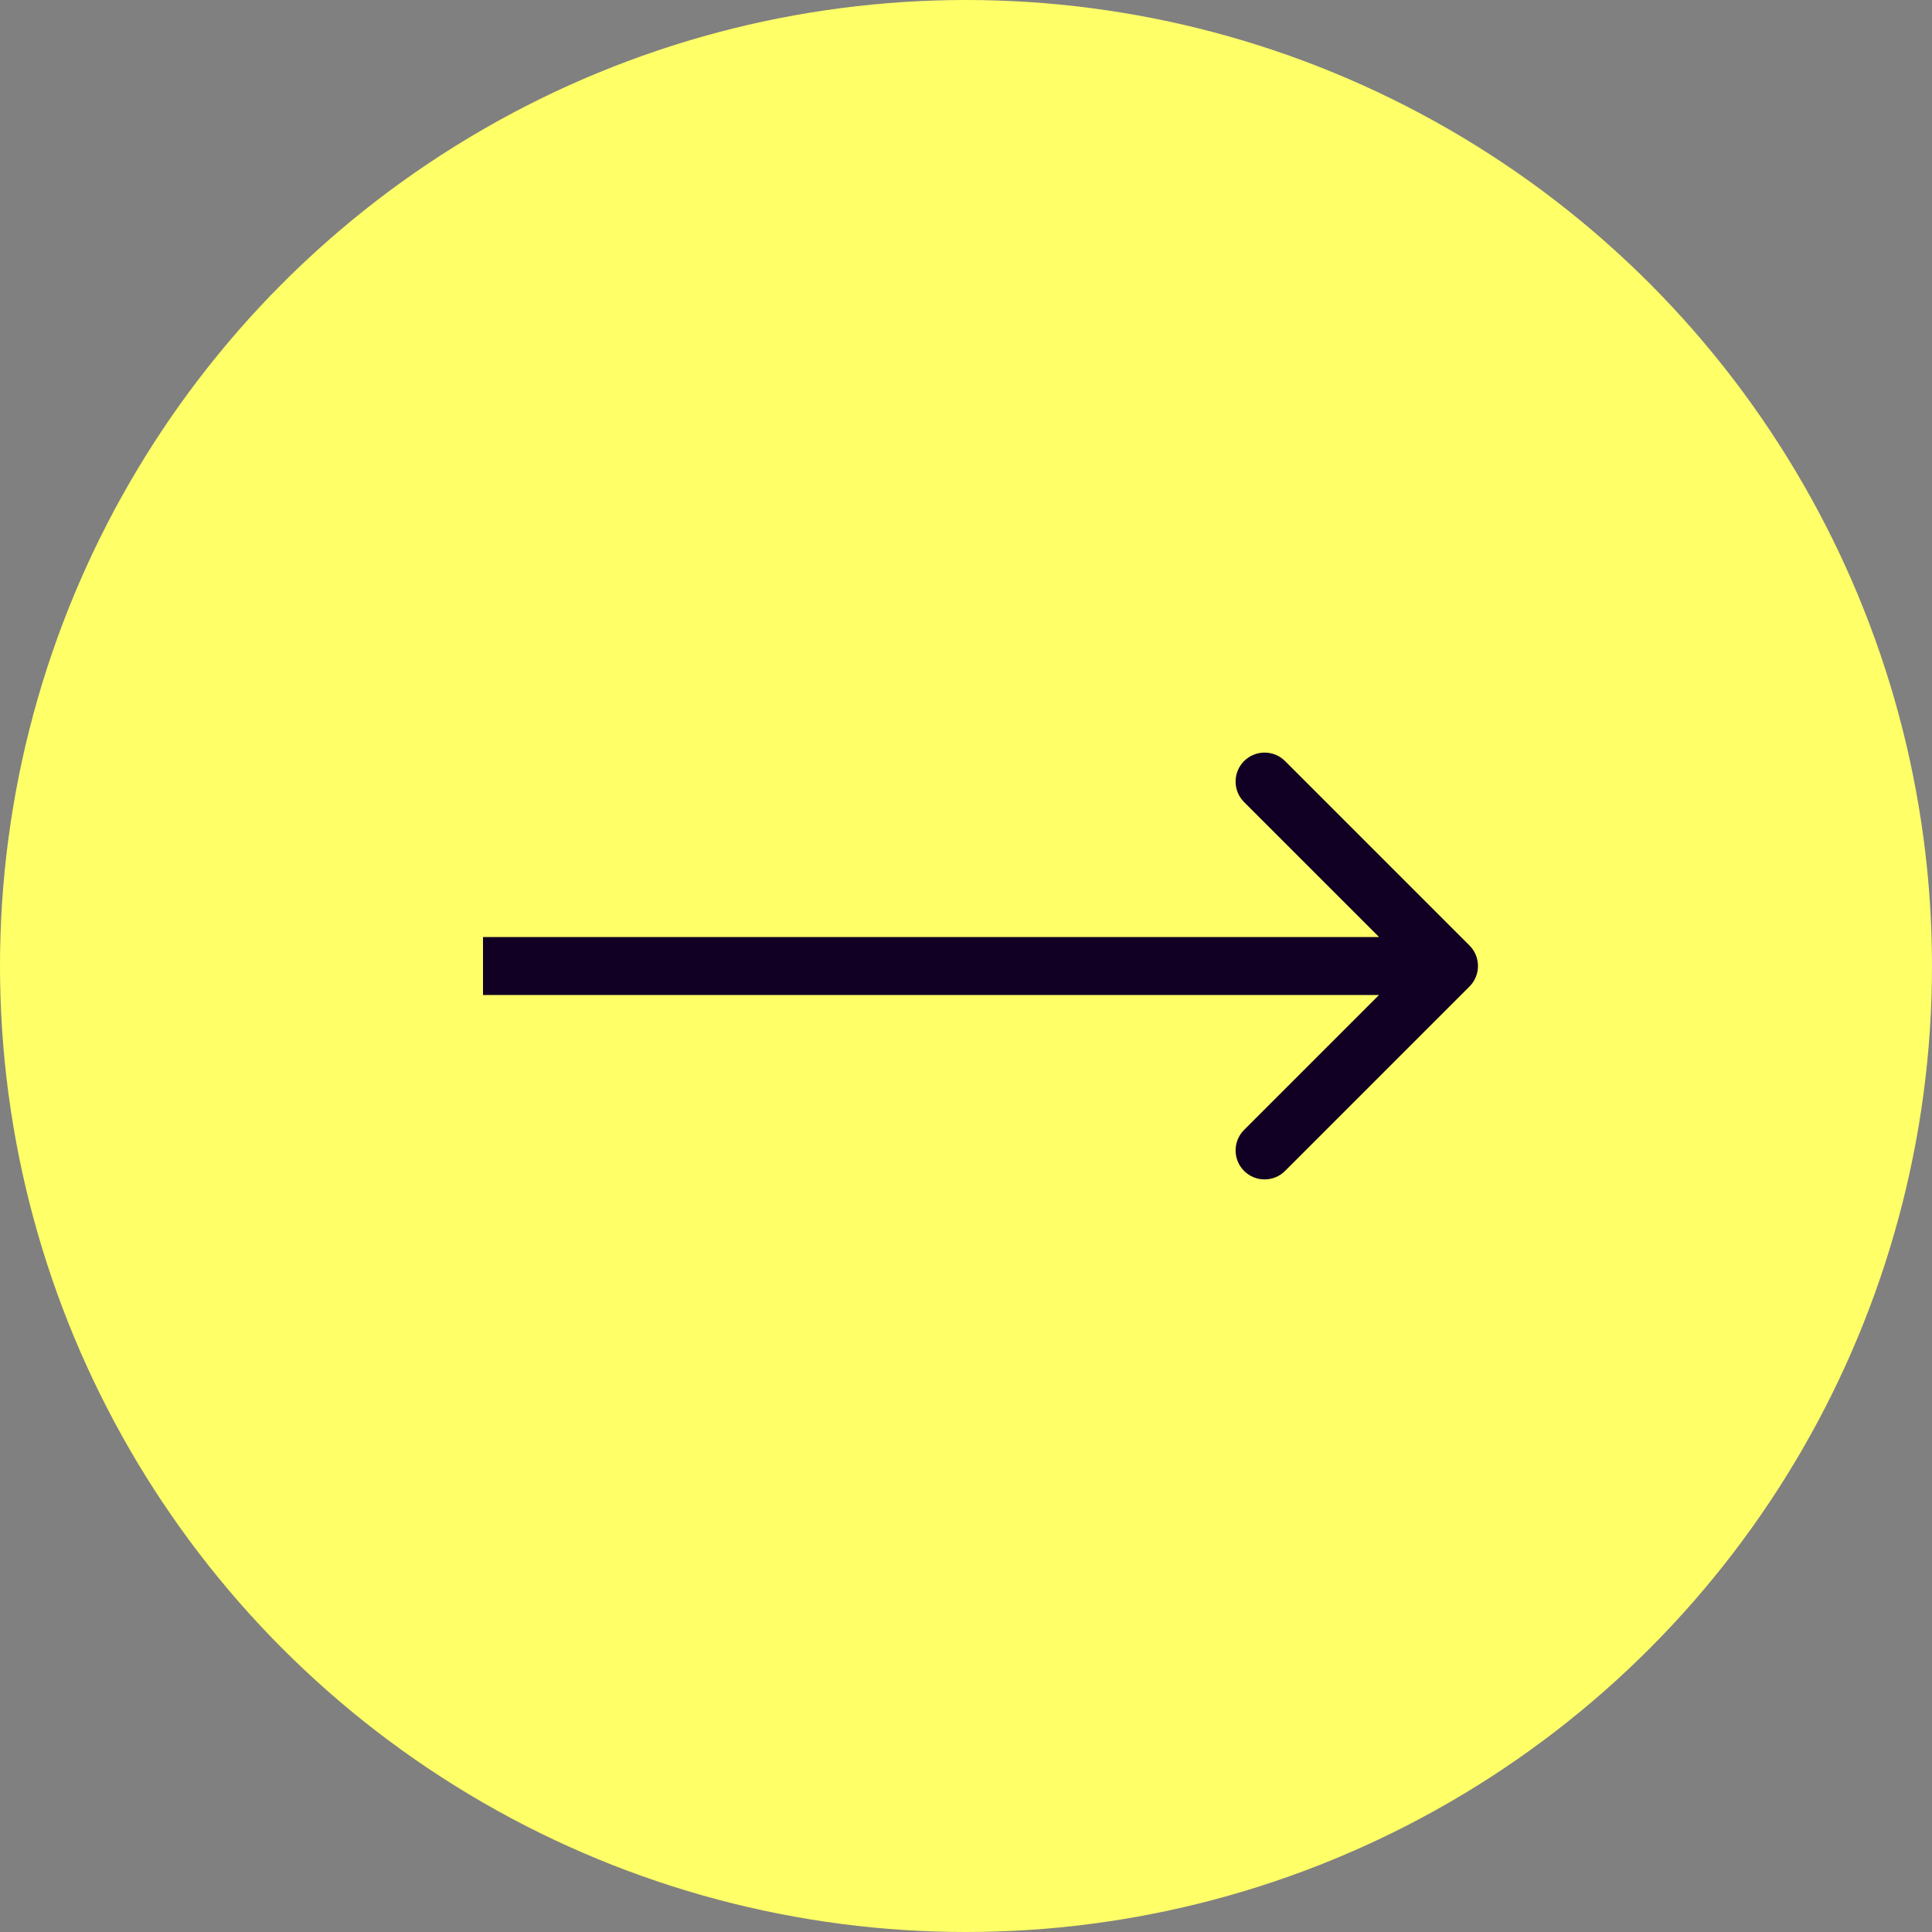
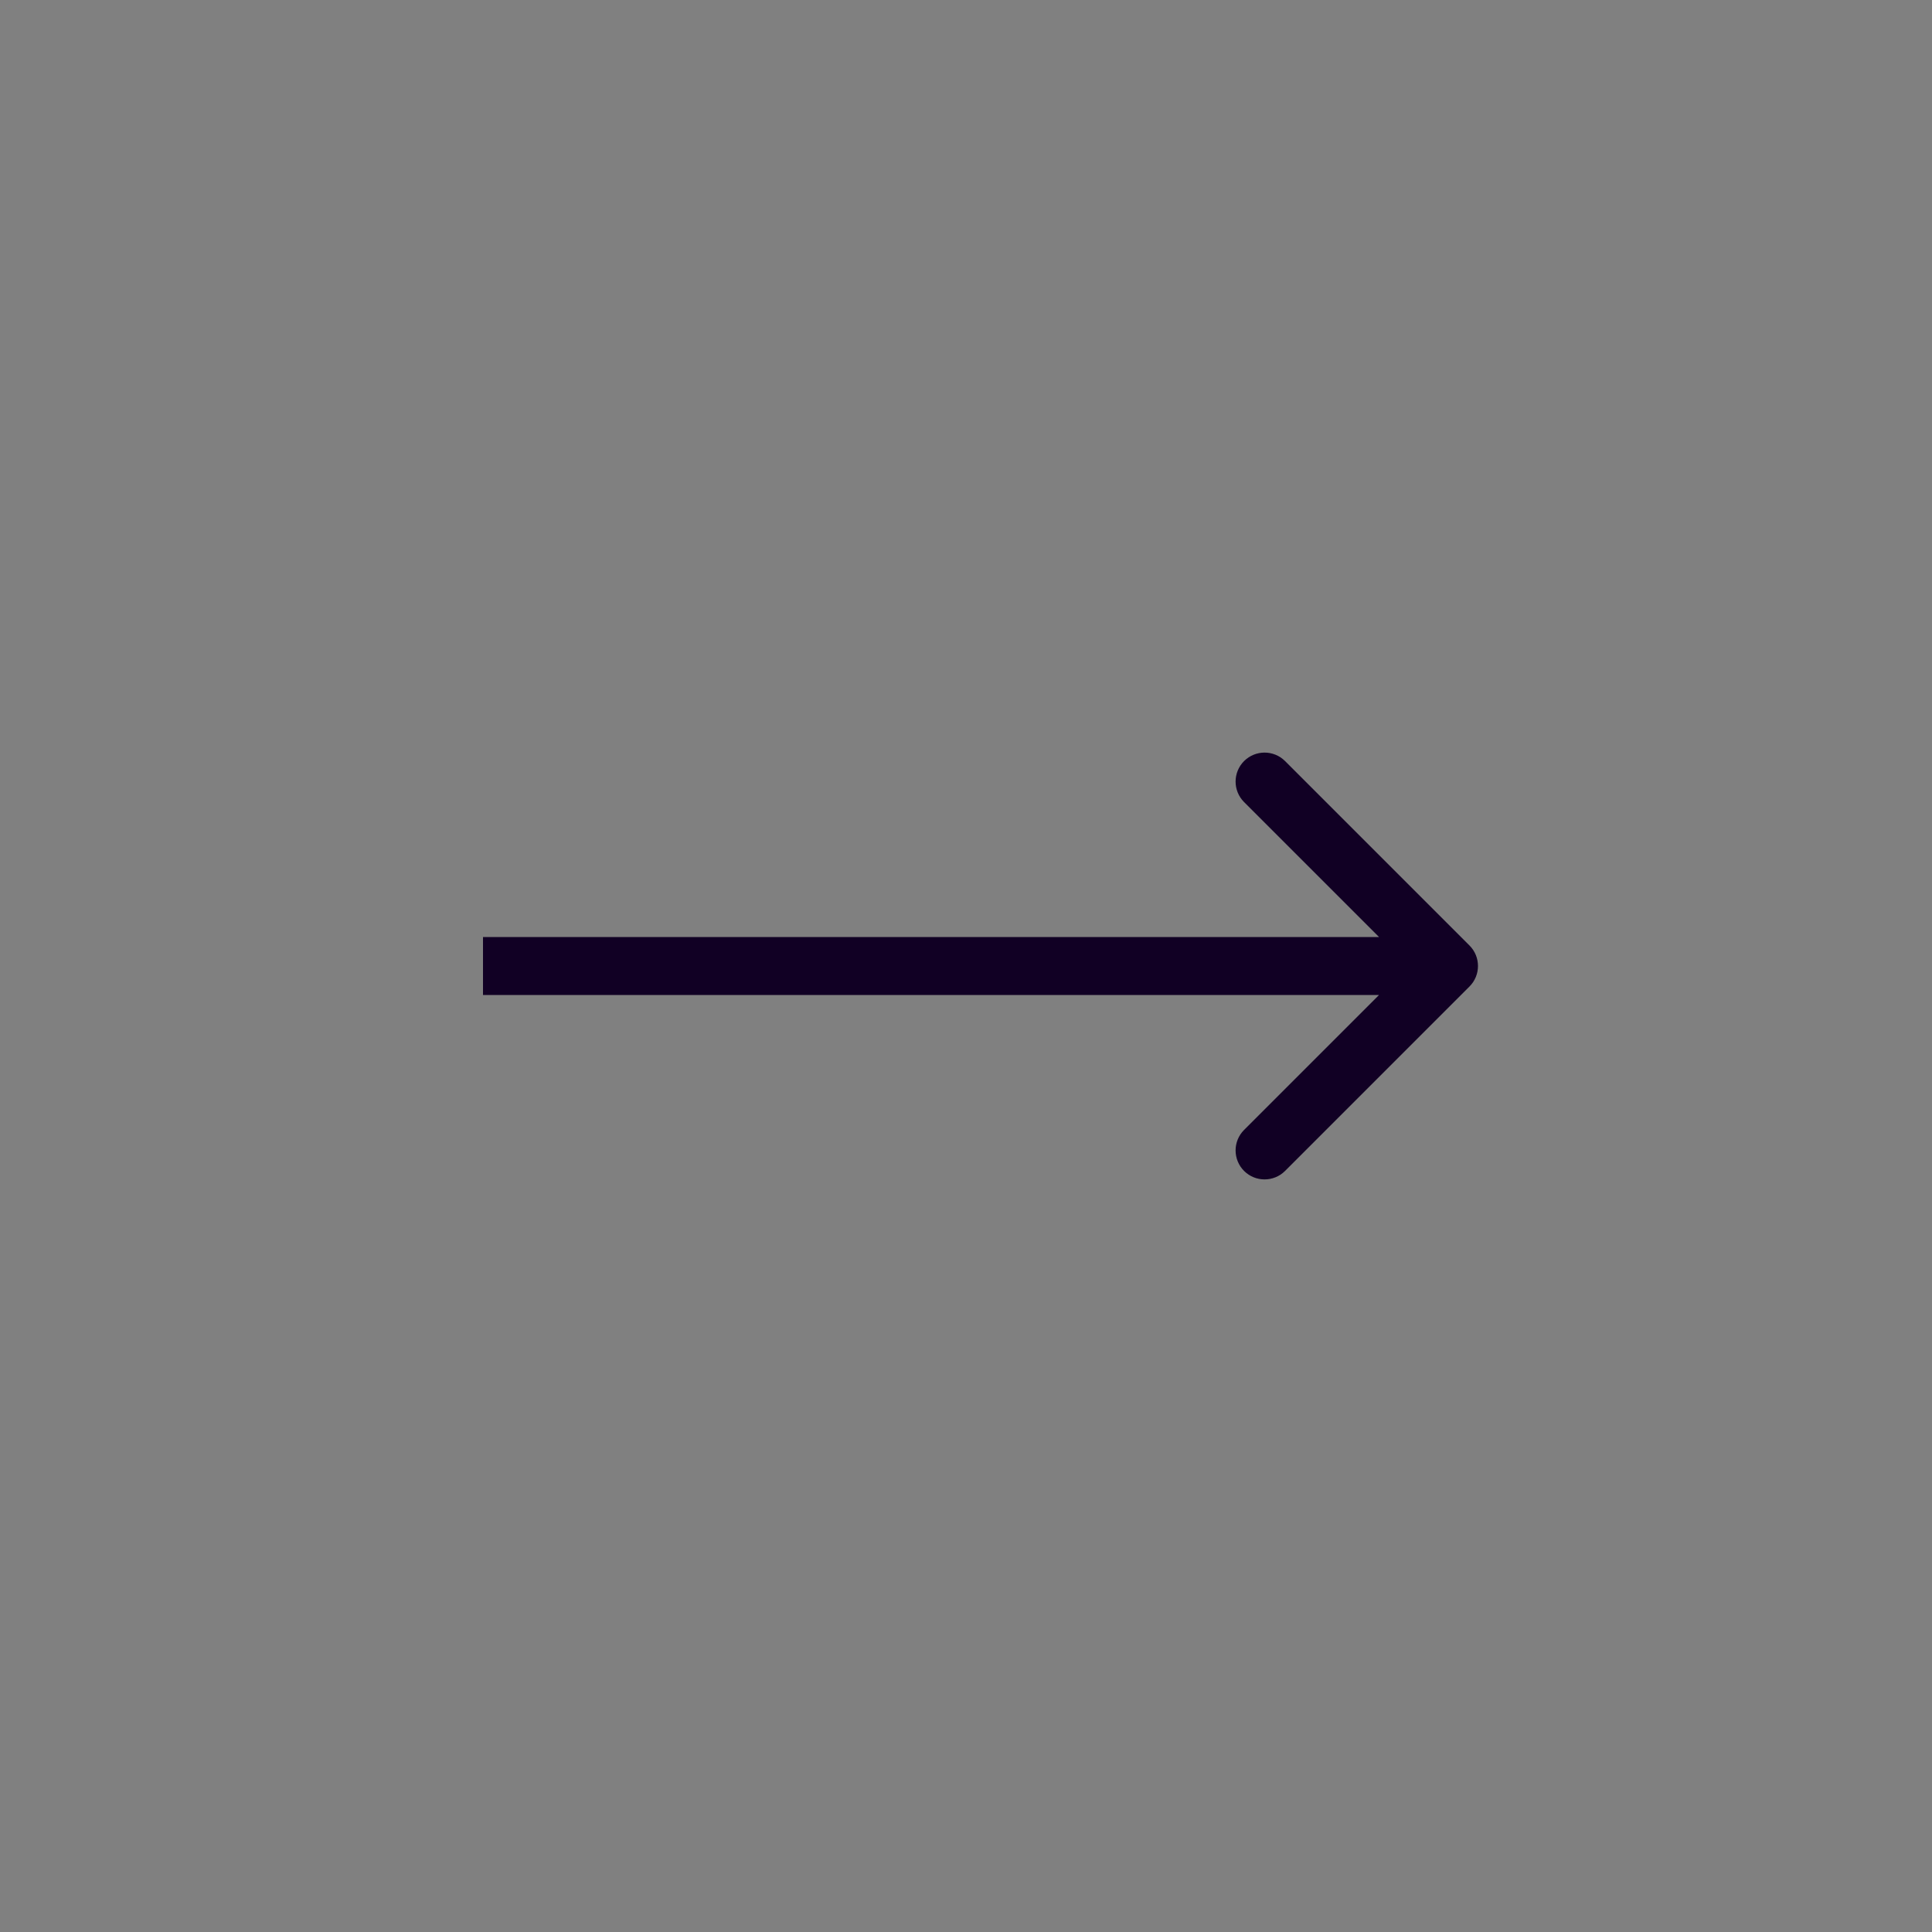
<svg xmlns="http://www.w3.org/2000/svg" width="100" height="100" viewBox="0 0 100 100" fill="none">
  <rect x="0" y="0" width="100" height="100" fill="#808080" stroke="none" />
-   <circle cx="50" cy="50" r="50" fill="#FFFF68" />
  <path d="M76.061 51.061C76.646 50.475 76.646 49.525 76.061 48.939L66.515 39.393C65.929 38.808 64.979 38.808 64.393 39.393C63.808 39.979 63.808 40.929 64.393 41.515L72.879 50L64.393 58.485C63.808 59.071 63.808 60.021 64.393 60.607C64.979 61.192 65.929 61.192 66.515 60.607L76.061 51.061ZM25 51.5H75V48.5H25V51.5Z" fill="#110024" />
</svg>